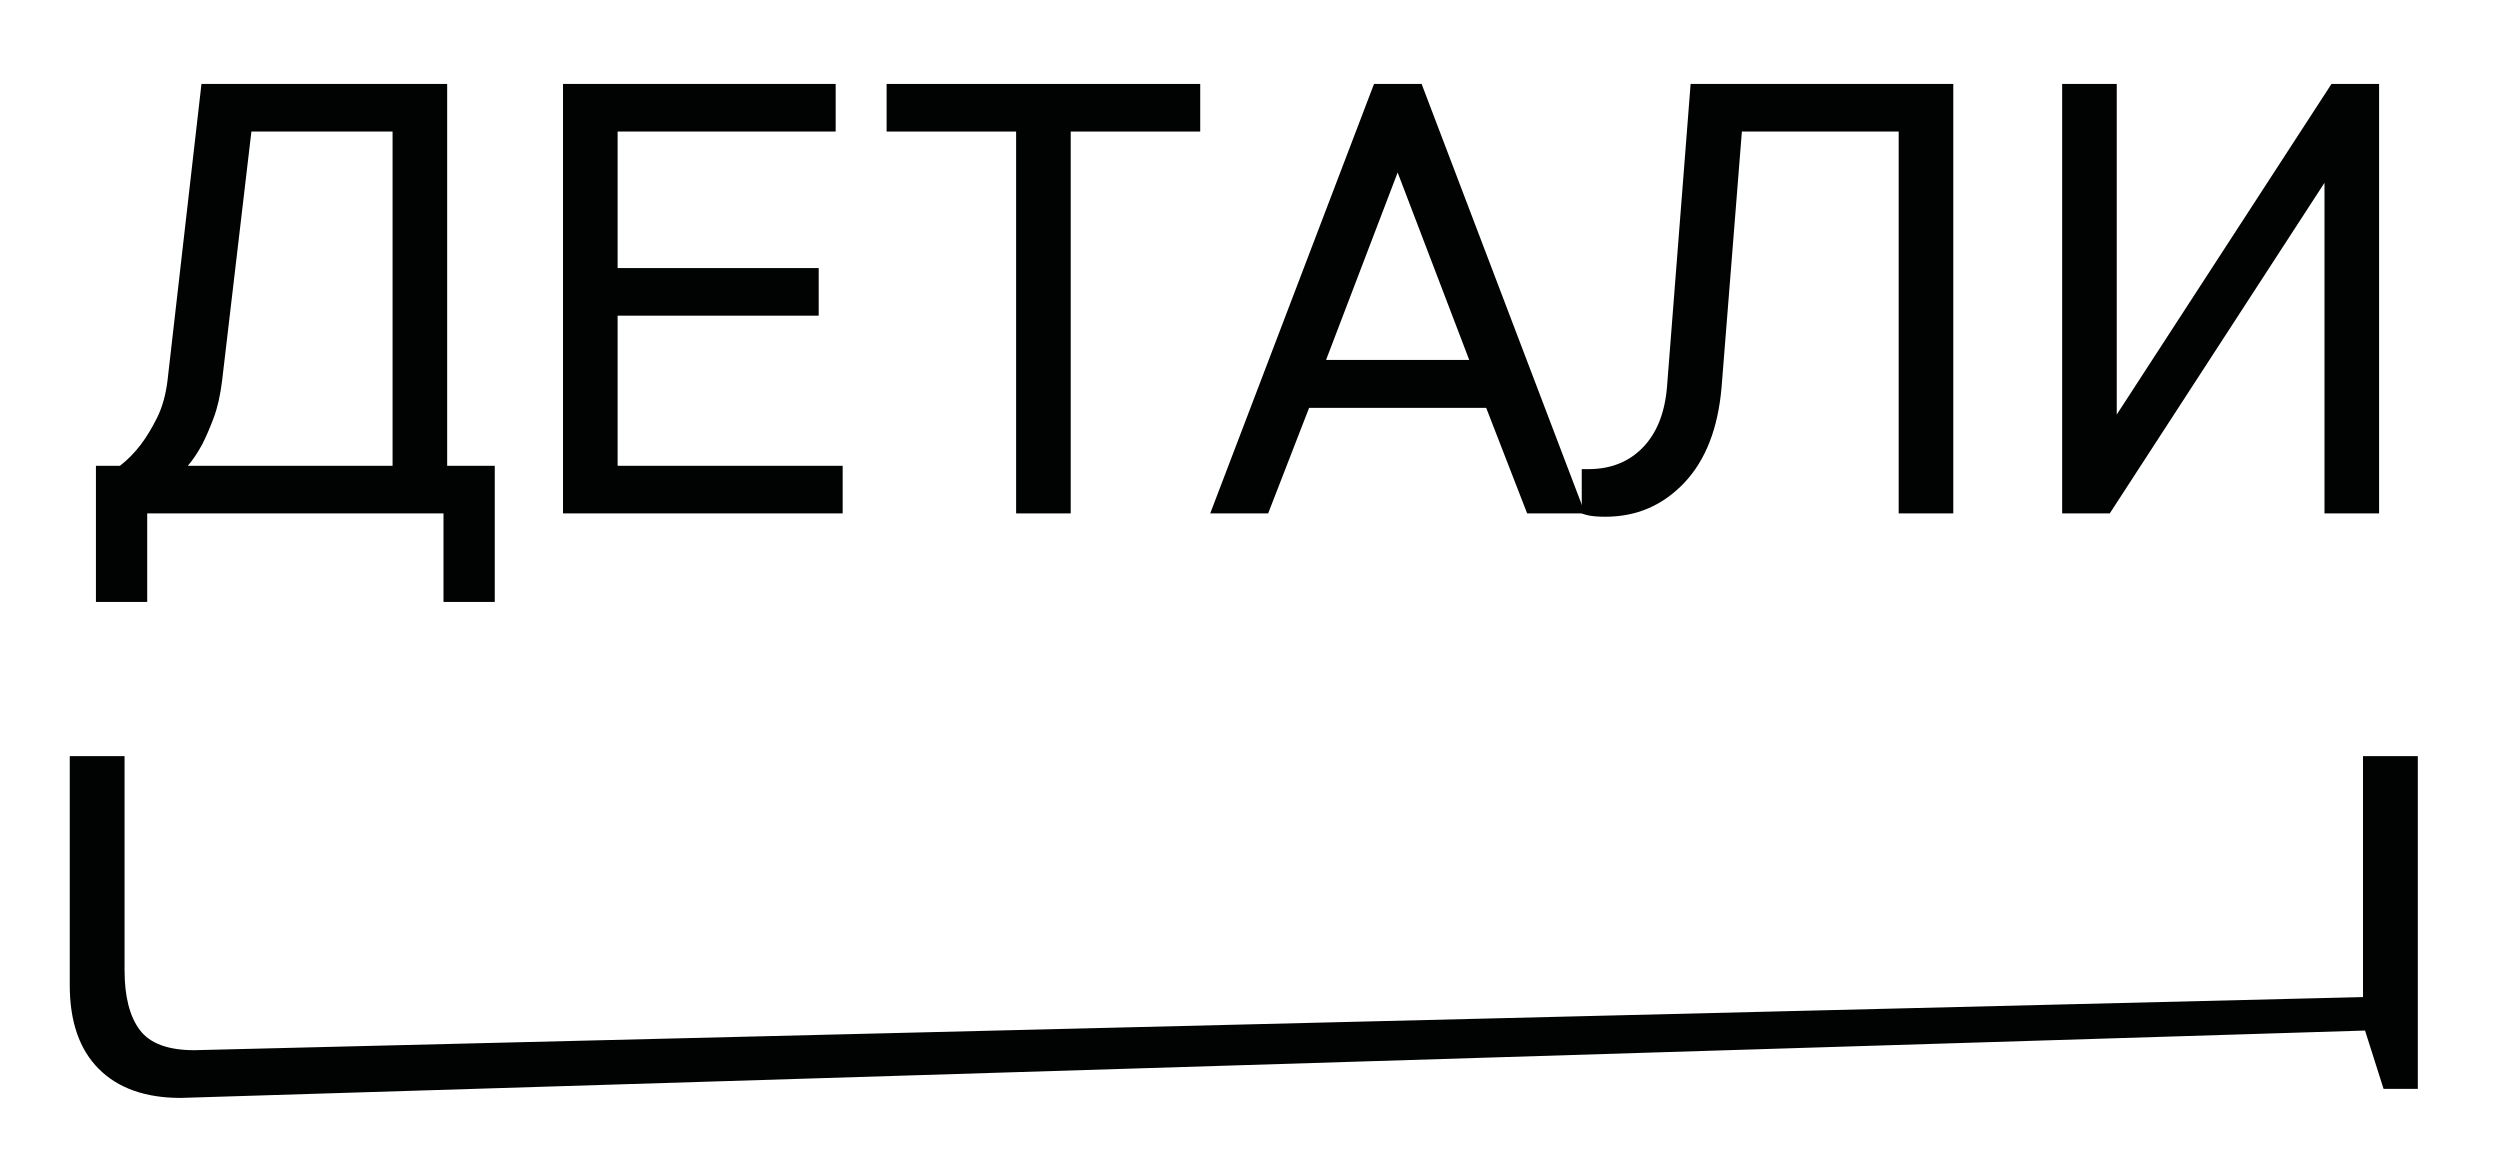
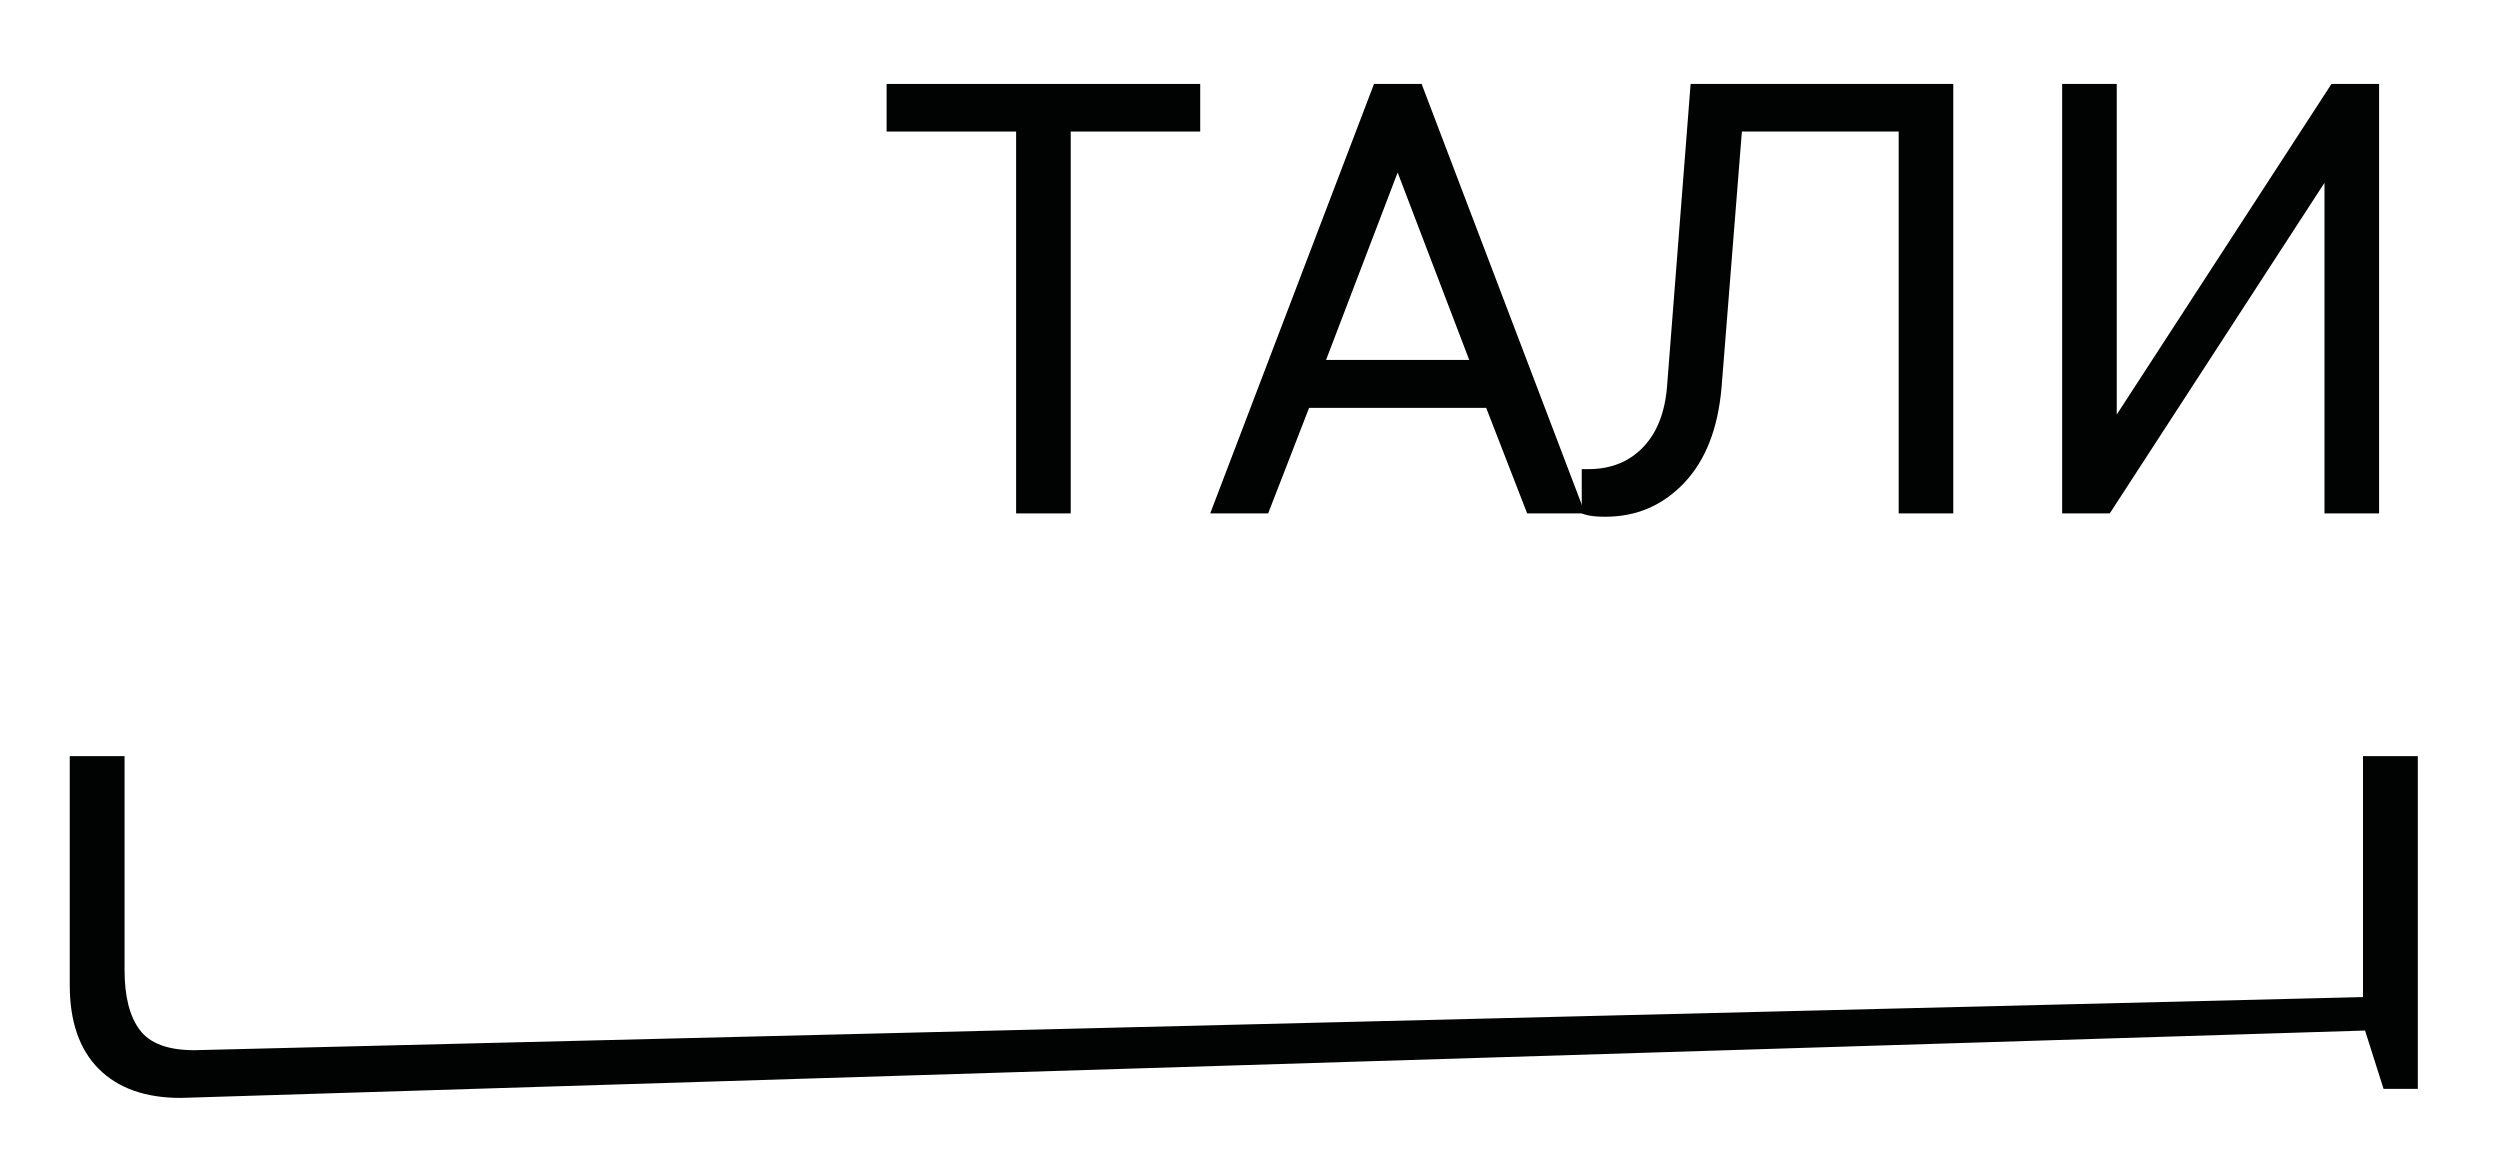
<svg xmlns="http://www.w3.org/2000/svg" version="1.1" id="Слой_1" x="0px" y="0px" width="308px" height="143px" viewBox="0 0 308 143" xml:space="preserve">
  <g>
-     <path fill="#010202" d="M60.955,57.387v16.775h-6.316v-10.91H18.135v10.91h-6.316V57.387h2.953 c0.957-0.738,1.818-1.613,2.584-2.625c0.684-0.902,1.347-1.996,1.989-3.281s1.073-2.816,1.292-4.594l4.184-36.545h30.27v47.045 H60.955z M48.363,16.207H30.973l-3.609,30.68c-0.219,1.805-0.567,3.343-1.046,4.614s-0.95,2.358-1.415,3.261 c-0.547,1.012-1.135,1.887-1.764,2.625h25.225V16.207z" />
-     <path fill="#010202" d="M103.816,57.387v5.865H69.363v-52.91h33.592v5.865H76.09v16.816h24.773v5.865H76.09v18.498H103.816z" />
    <path fill="#010202" d="M147.867,16.207h-15.955v47.045h-6.727V16.207H109.23v-5.865h38.637V16.207z" />
    <path fill="#010202" d="M183.1,50.25h-21.82l-5.045,13.002h-7.137l20.18-52.91h5.865l20.139,52.91h-7.137L183.1,50.25z M163.371,44.344h17.637l-8.818-23.092L163.371,44.344z" />
    <path fill="#010202" d="M240.645,10.342v52.91h-6.727V16.207H214.6l-2.502,31.5c-0.438,5.086-1.976,9.017-4.614,11.792 s-5.872,4.163-9.7,4.163c-0.438,0-0.827-0.014-1.169-0.041s-0.649-0.068-0.923-0.123s-0.547-0.137-0.82-0.246v-5.455h0.82 c2.734,0,4.963-0.882,6.686-2.646s2.721-4.245,2.994-7.444l2.912-37.365H240.645z" />
    <path fill="#010202" d="M286.377,63.252V22.523l-26.455,40.729h-5.865v-52.91h6.727V51.07l26.455-40.729h5.865v52.91H286.377z" />
  </g>
  <path fill="#010202" d="M297.875,93.155v40.995h-4.219l-2.283-7.187c0,0-268.896,8.3-269.114,8.3c-4.344,0-7.707-1.192-10.09-3.575 c-2.383-2.385-3.575-5.827-3.575-10.329V93.155h6.752v26.378c0,3.23,0.622,5.679,1.868,7.349c1.244,1.668,3.482,2.502,6.713,2.502 l267.194-6.545V93.155H297.875z" />
</svg>